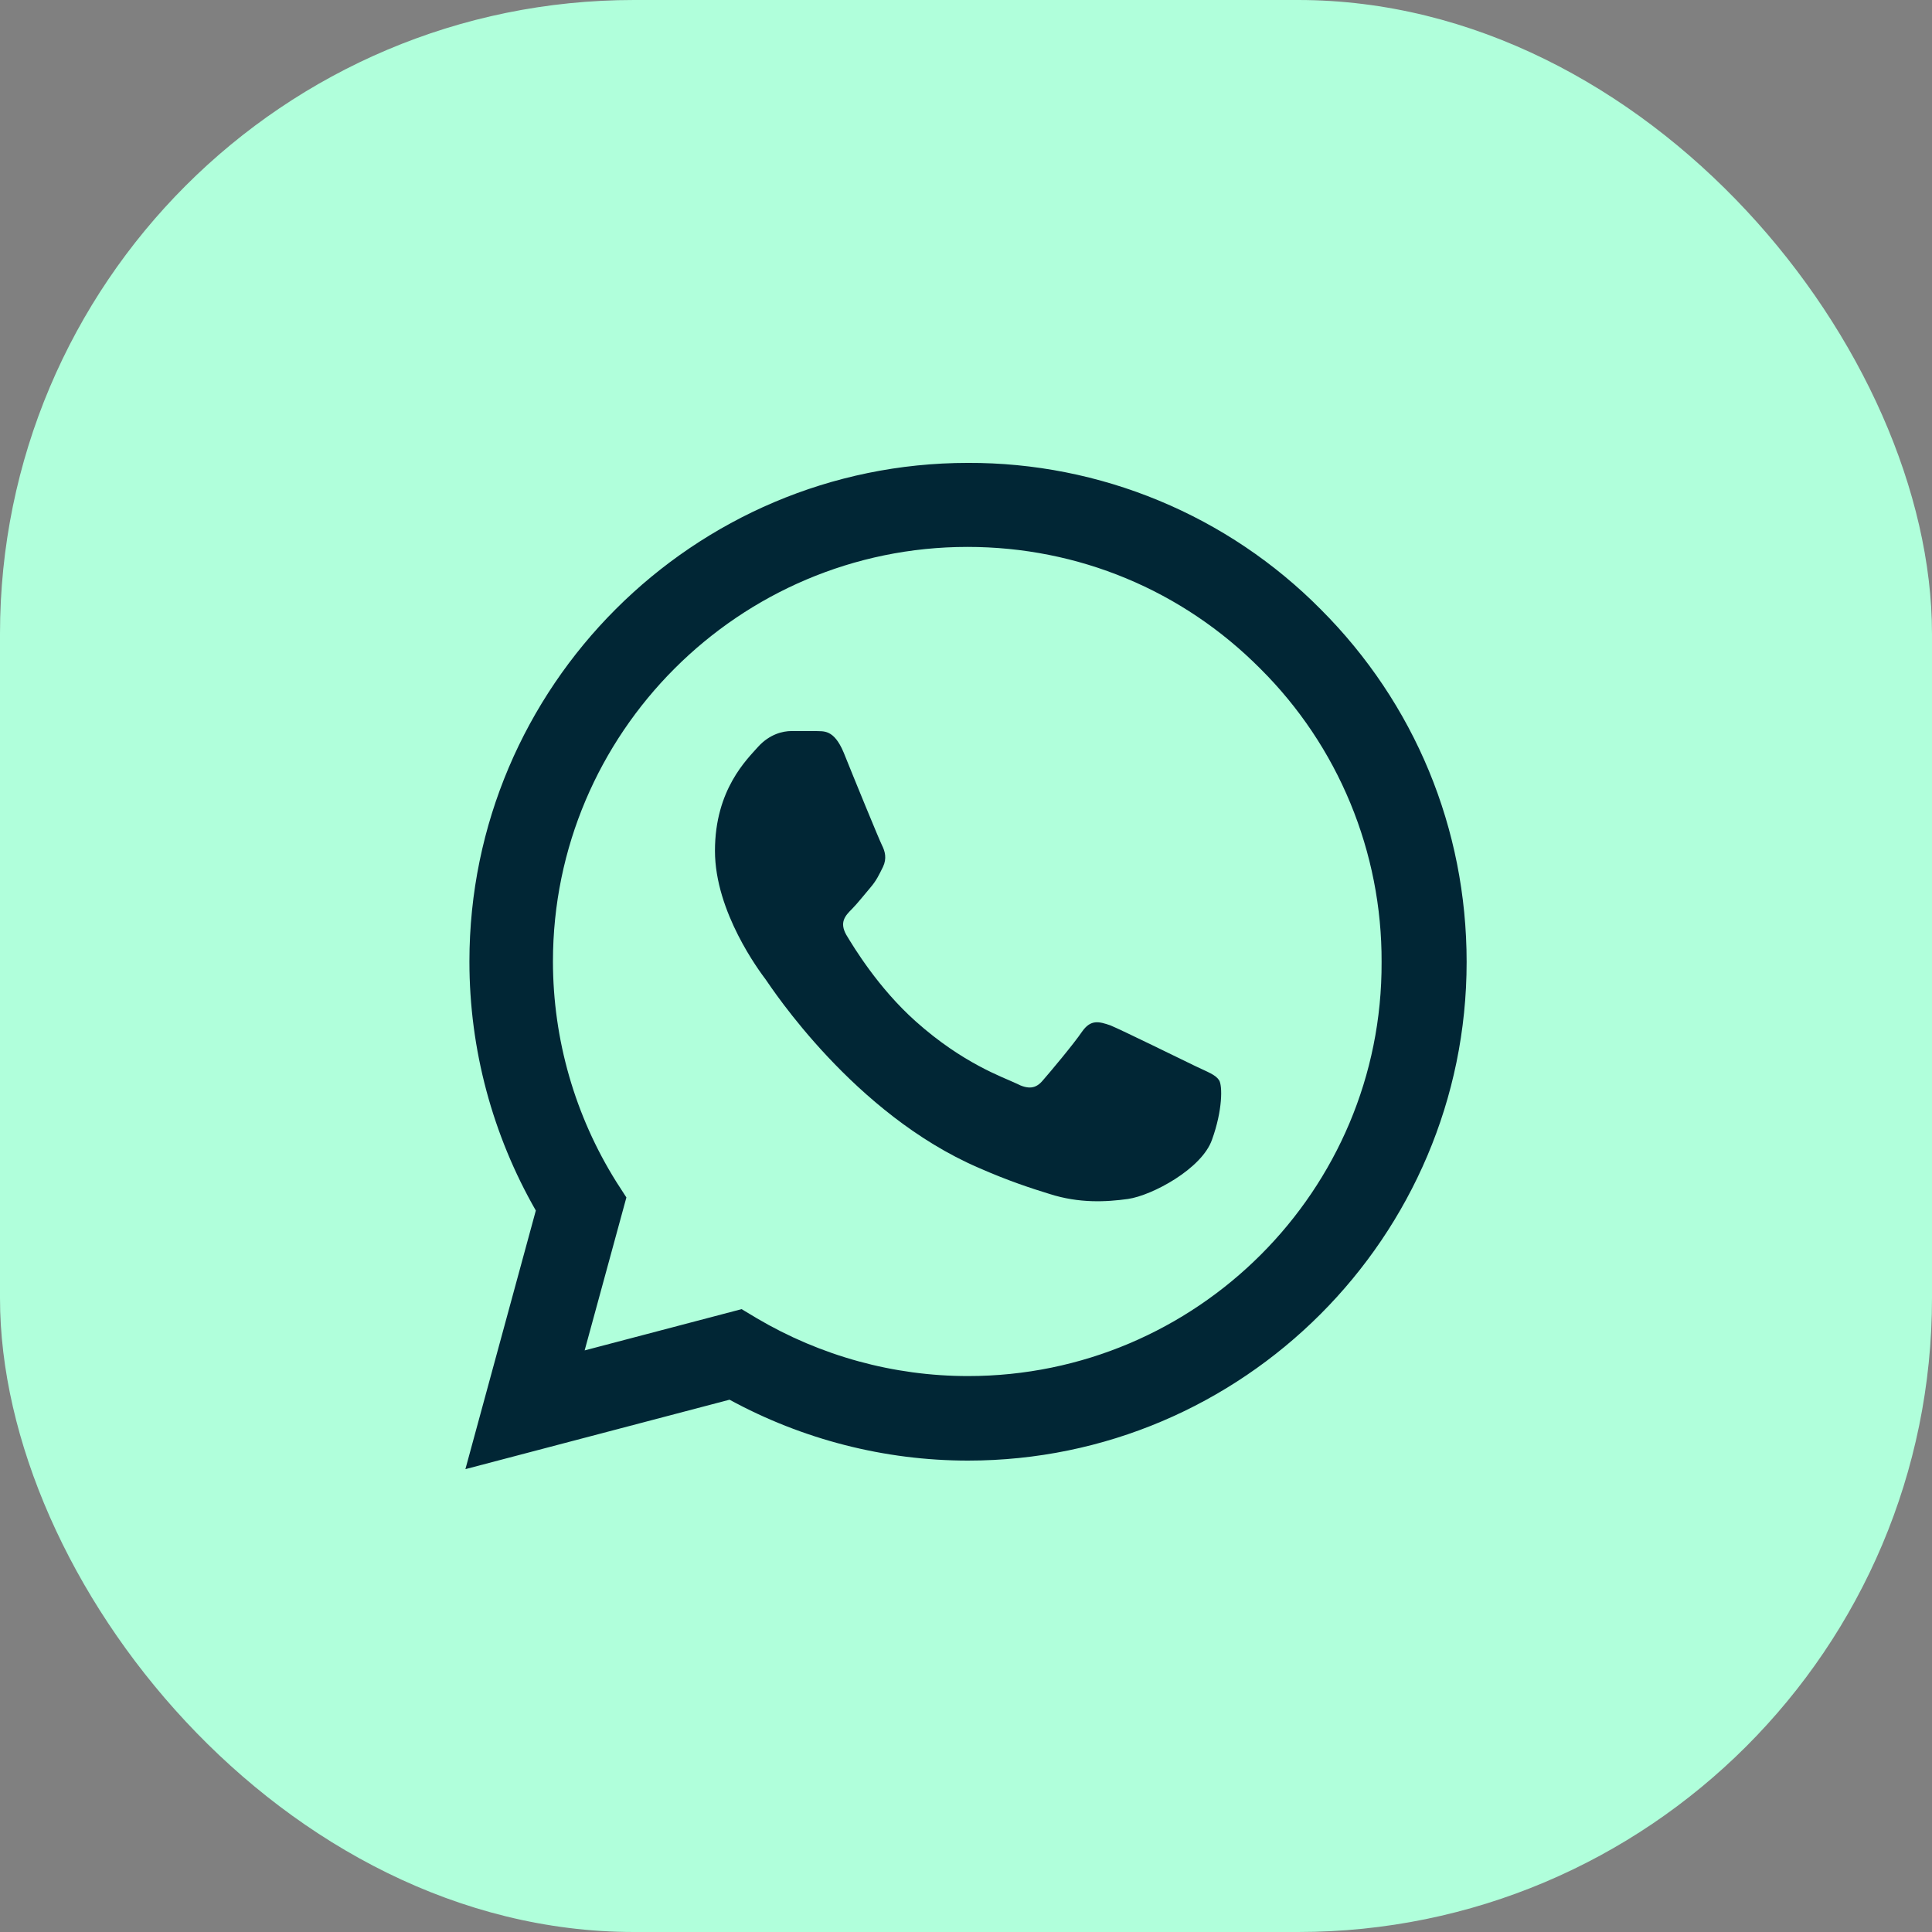
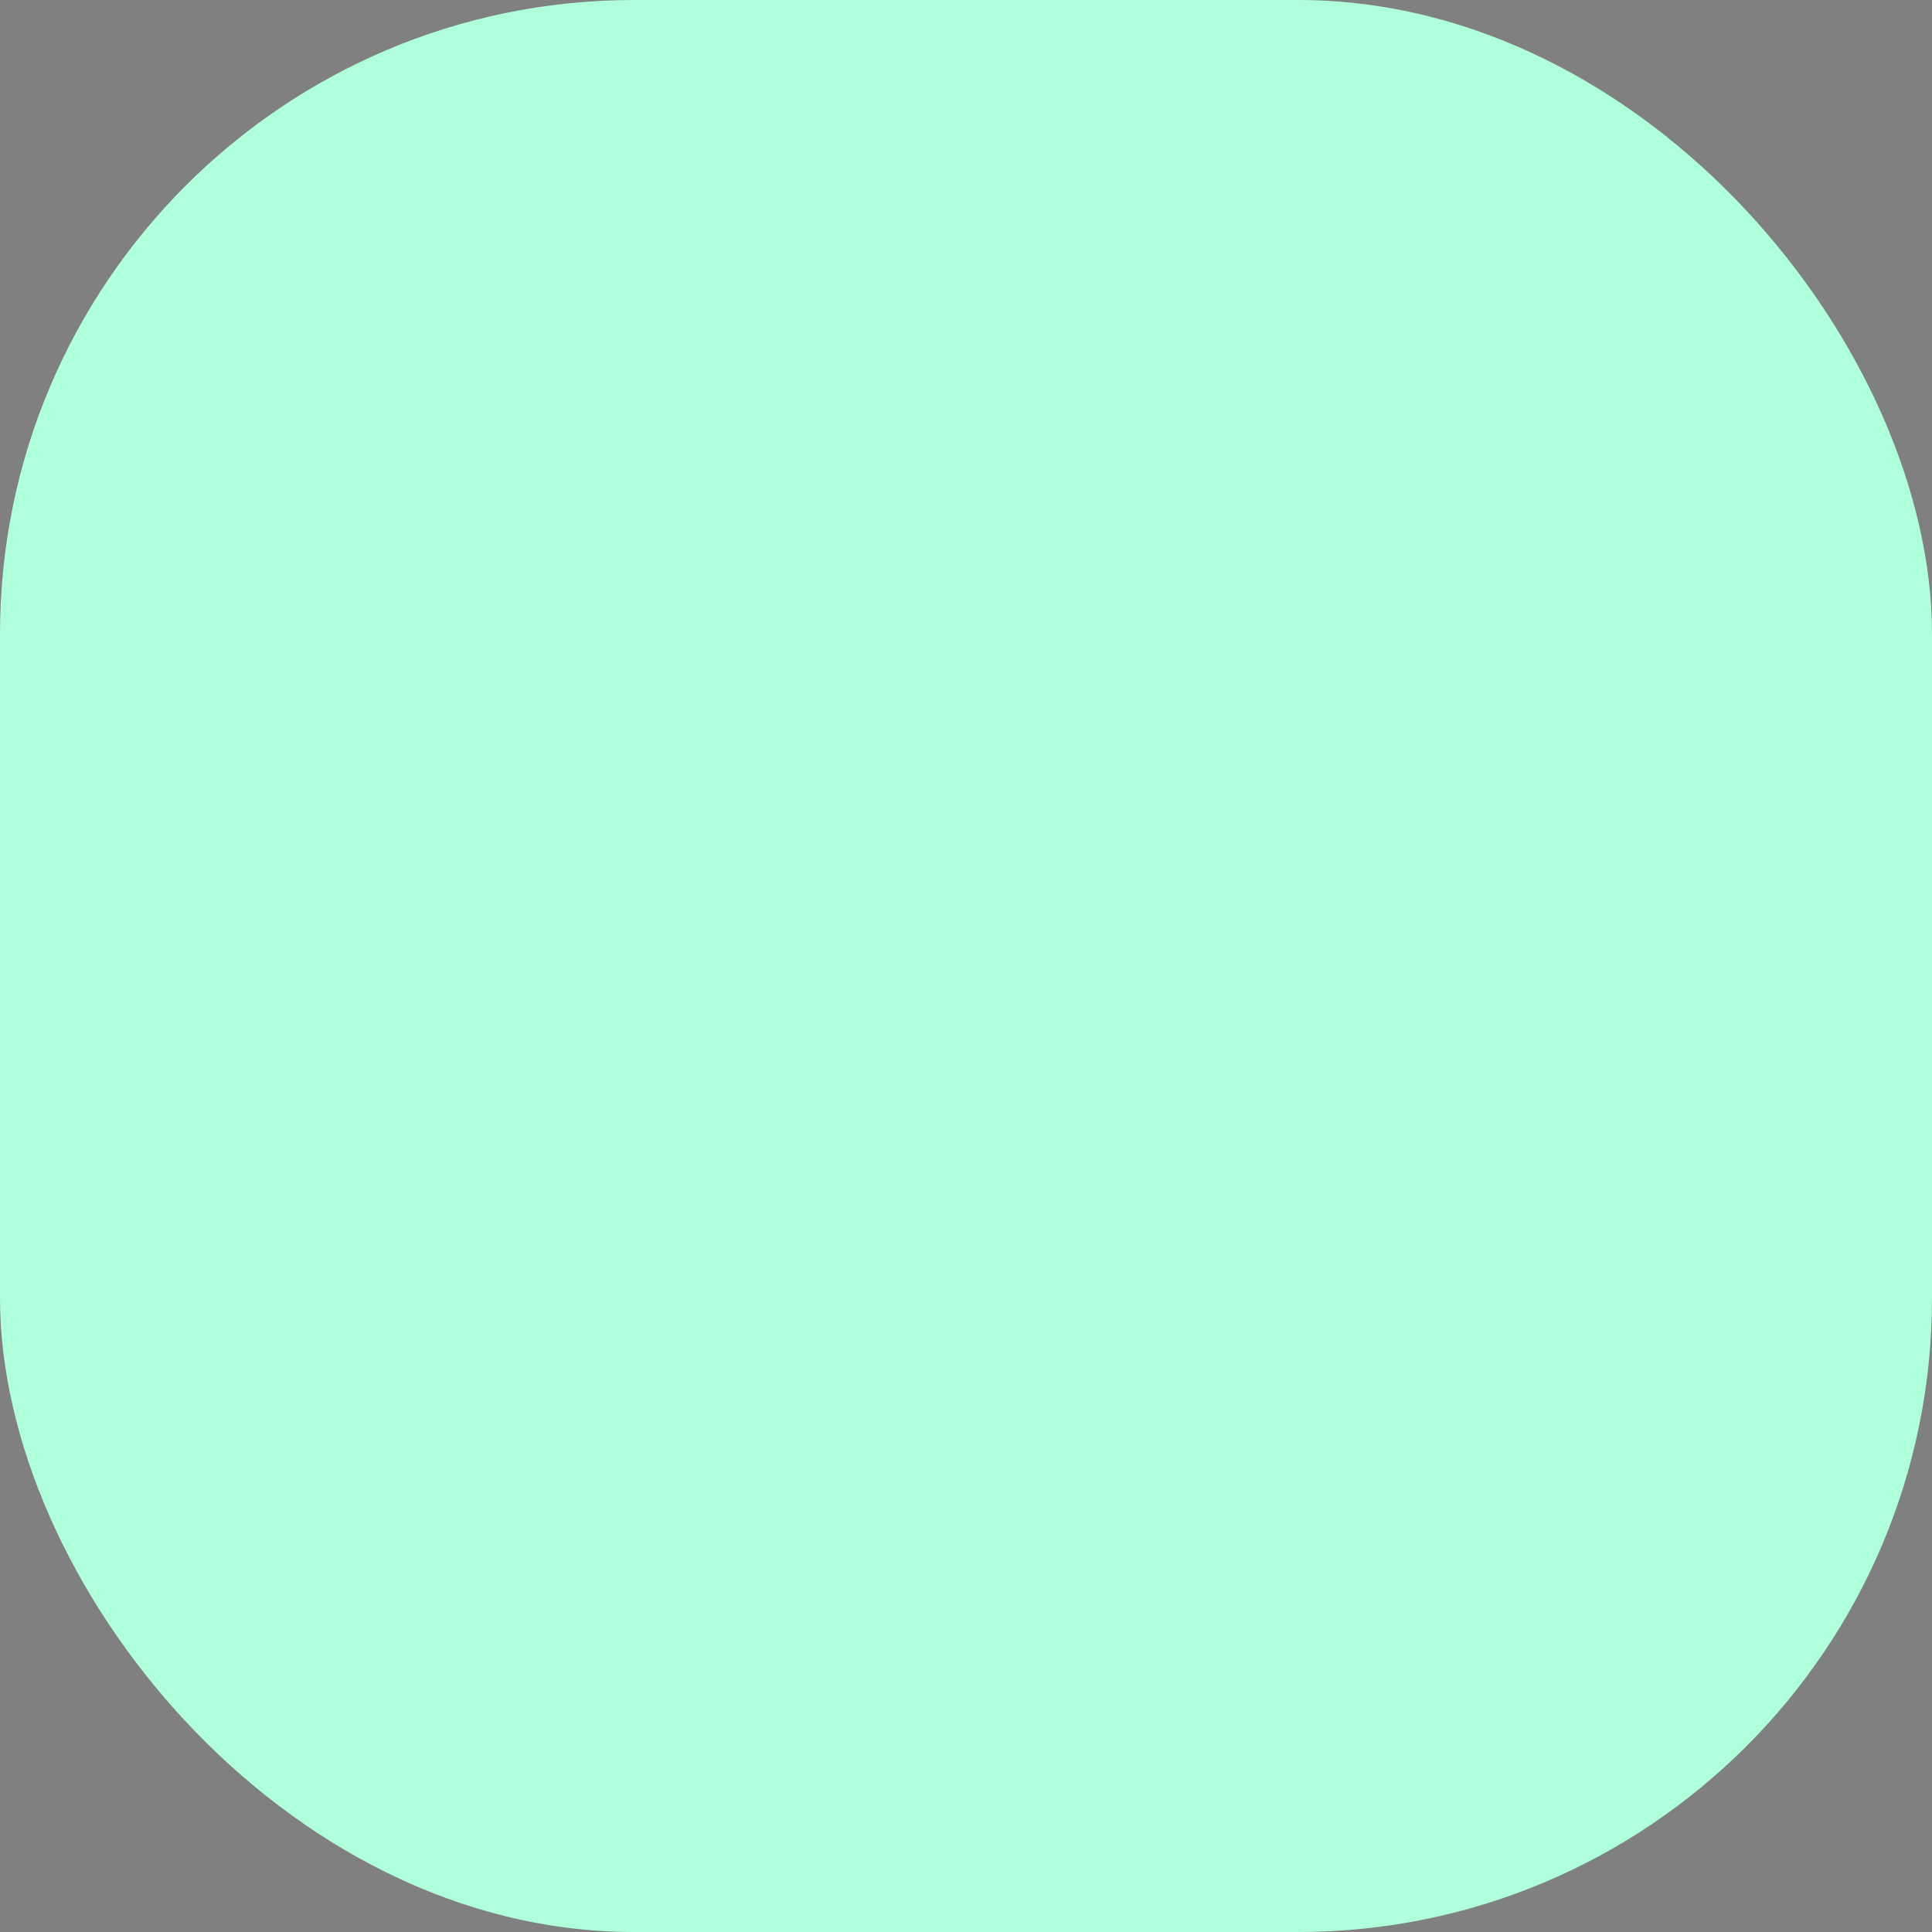
<svg xmlns="http://www.w3.org/2000/svg" fill="none" viewBox="0 0 64 64" height="64" width="64">
  <rect x="0" y="0" width="64" height="64" fill="#808080" stroke="none" />
  <rect fill="#B0FFDB" rx="21" height="64" width="64" />
-   <path fill="#012635" d="M43.75 20.184C42.222 18.641 40.402 17.417 38.396 16.585C36.39 15.752 34.239 15.327 32.067 15.334C22.967 15.334 15.55 22.751 15.55 31.851C15.55 34.767 16.317 37.601 17.75 40.101L15.417 48.667L24.167 46.367C26.584 47.684 29.3 48.384 32.067 48.384C41.167 48.384 48.584 40.967 48.584 31.867C48.584 27.451 46.867 23.301 43.75 20.184ZM32.067 45.584C29.6 45.584 27.184 44.917 25.067 43.667L24.567 43.367L19.367 44.734L20.75 39.667L20.417 39.151C19.046 36.962 18.319 34.433 18.317 31.851C18.317 24.284 24.484 18.117 32.05 18.117C35.717 18.117 39.167 19.551 41.75 22.151C43.03 23.424 44.044 24.938 44.733 26.606C45.422 28.274 45.774 30.062 45.767 31.867C45.8 39.434 39.634 45.584 32.067 45.584ZM39.6 35.317C39.184 35.117 37.15 34.117 36.784 33.967C36.4 33.834 36.134 33.767 35.85 34.167C35.567 34.584 34.784 35.517 34.55 35.784C34.317 36.067 34.067 36.101 33.65 35.884C33.234 35.684 31.9 35.234 30.334 33.834C29.1 32.734 28.284 31.384 28.034 30.967C27.8 30.551 28 30.334 28.217 30.117C28.4 29.934 28.634 29.634 28.834 29.401C29.034 29.167 29.117 28.984 29.25 28.717C29.384 28.434 29.317 28.201 29.217 28.001C29.117 27.801 28.284 25.767 27.95 24.934C27.617 24.134 27.267 24.234 27.017 24.217H26.217C25.934 24.217 25.5 24.317 25.117 24.734C24.75 25.151 23.684 26.151 23.684 28.184C23.684 30.217 25.167 32.184 25.367 32.451C25.567 32.734 28.284 36.901 32.417 38.684C33.4 39.117 34.167 39.367 34.767 39.551C35.75 39.867 36.65 39.817 37.367 39.717C38.167 39.601 39.817 38.717 40.15 37.751C40.5 36.784 40.5 35.967 40.384 35.784C40.267 35.601 40.017 35.517 39.6 35.317Z" />
</svg>